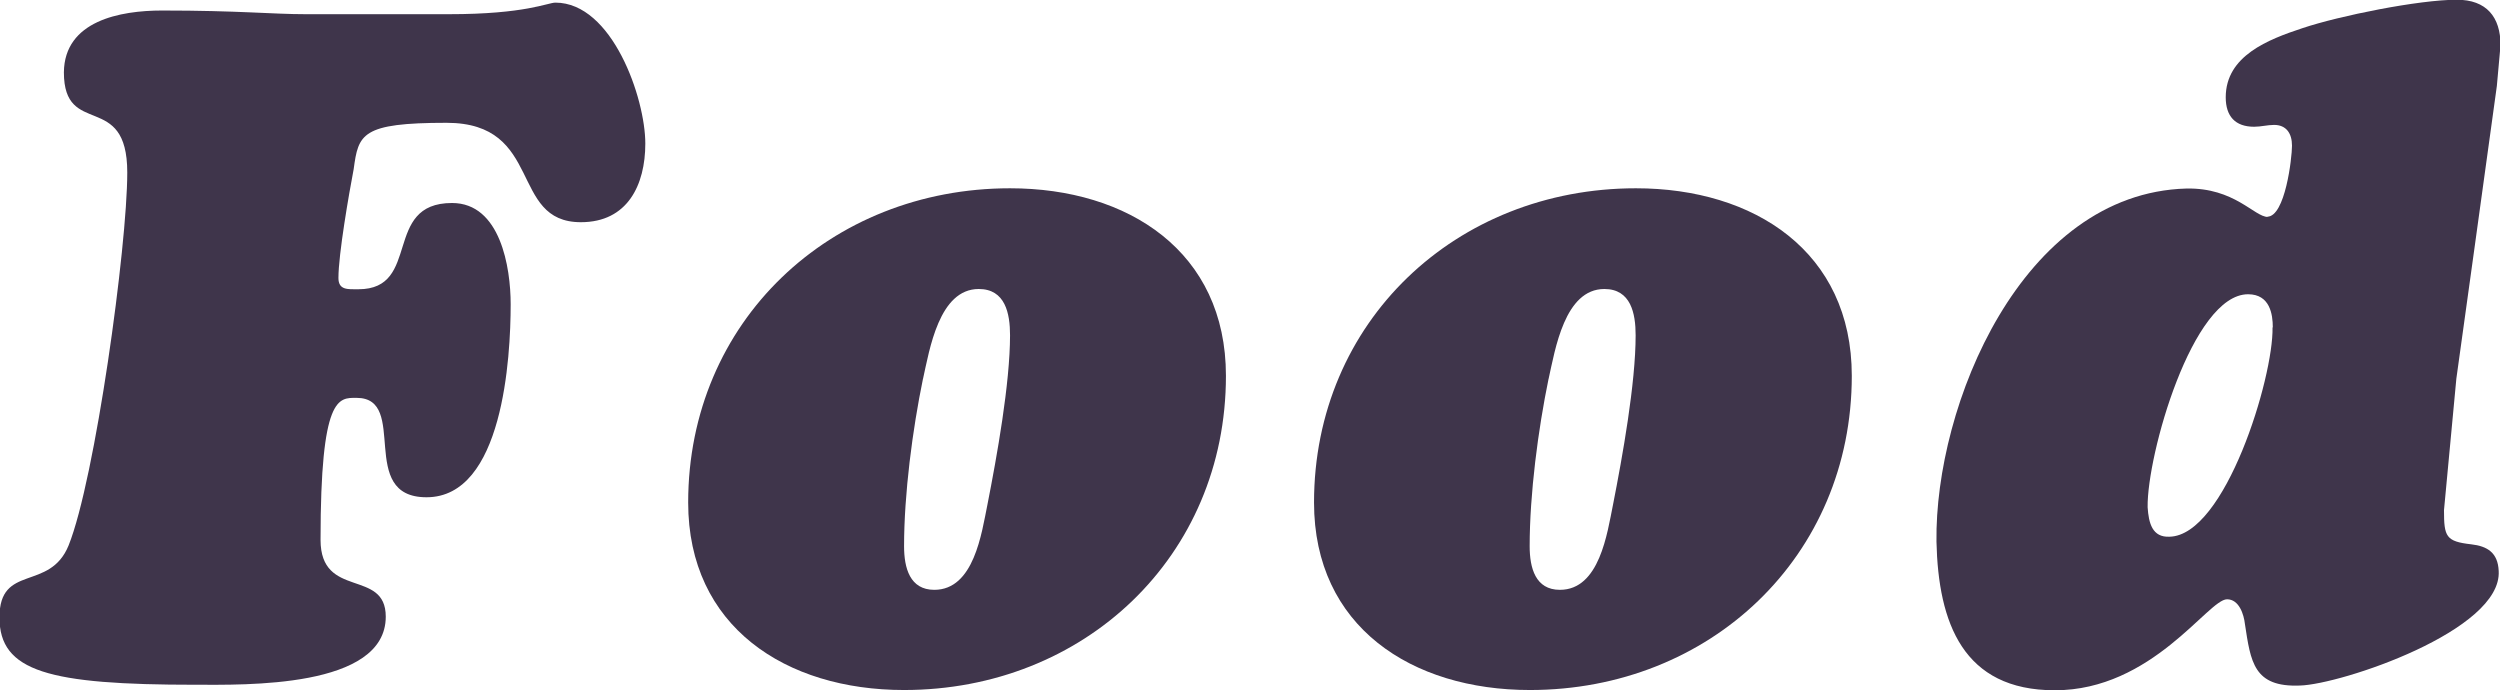
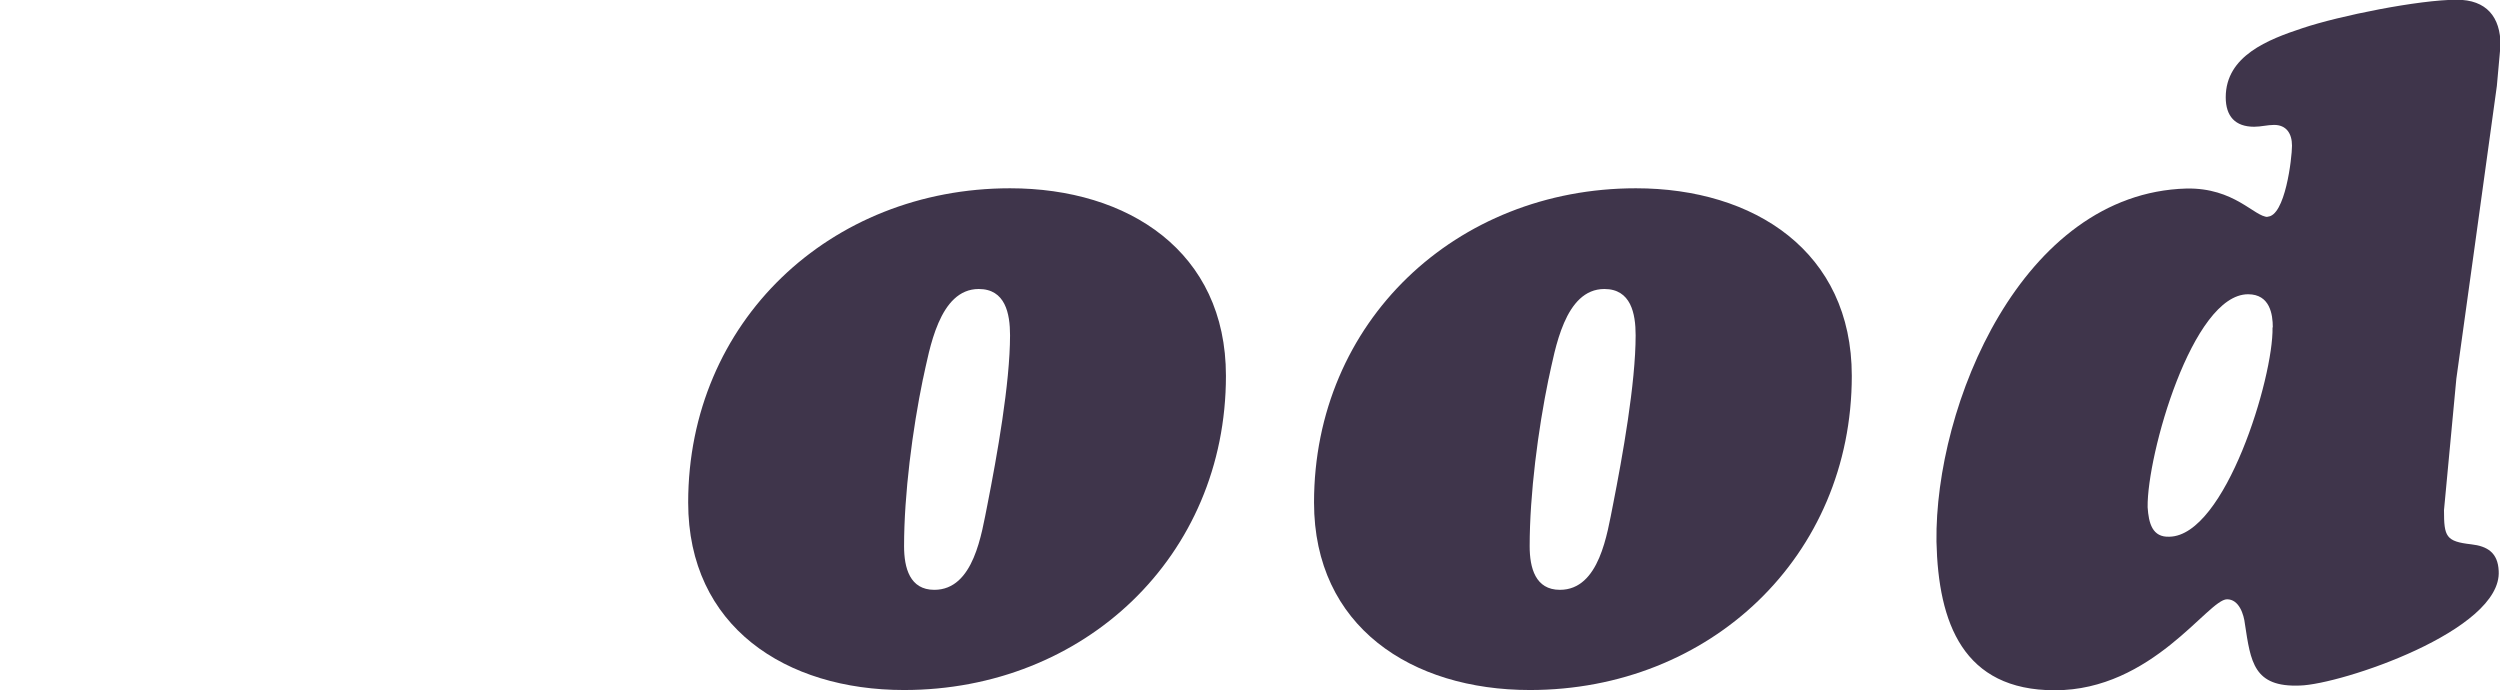
<svg xmlns="http://www.w3.org/2000/svg" id="b" width="95.07" height="26.24" viewBox="0 0 95.07 26.24">
  <g id="c">
-     <path d="M17.06.54c1.48,0,2.41-.11,3.02-.22.61-.11.9-.22,1.04-.22,2.16,0,3.42,3.63,3.42,5.36,0,1.58-.68,2.99-2.45,2.99-2.74,0-1.4-3.78-5.11-3.78-3.24,0-3.35.43-3.53,1.76-.18.94-.58,3.24-.58,4.14,0,.47.36.43.76.43,2.41,0,.9-3.28,3.56-3.28,1.84,0,2.23,2.45,2.23,3.85,0,2.02-.29,7.34-3.2,7.34-2.66,0-.65-3.78-2.66-3.78-.68,0-1.37-.11-1.37,5.4,0,2.27,2.48,1.08,2.48,2.92,0,2.74-5.4,2.59-7.24,2.59-5.58,0-7.45-.5-7.45-2.56s1.91-.97,2.63-2.74c1.01-2.52,2.23-11.37,2.23-14.18,0-3.13-2.41-1.29-2.41-3.81C2.45.79,4.57.4,6.16.4c2.92,0,4.18.14,5.47.14h5.43Z" fill="#3f354b" stroke-width="0" />
    <path d="M26.17,19.11c0-6.88,5.4-11.95,12.24-11.95,4.5,0,8.21,2.41,8.21,7.13,0,6.88-5.4,11.95-12.24,11.95-4.5,0-8.21-2.41-8.21-7.13ZM35.1,14.4c-.4,1.94-.72,4.39-.72,6.37,0,.83.22,1.66,1.15,1.66,1.51,0,1.8-2.16,2.02-3.24.36-1.83.86-4.61.86-6.44,0-.83-.18-1.76-1.19-1.76-1.51,0-1.87,2.3-2.12,3.42Z" fill="#3f354b" stroke-width="0" />
    <path d="M49.97,19.11c0-6.88,5.4-11.95,12.24-11.95,4.5,0,8.21,2.41,8.21,7.13,0,6.88-5.4,11.95-12.24,11.95-4.5,0-8.21-2.41-8.21-7.13ZM58.89,14.4c-.4,1.94-.72,4.39-.72,6.37,0,.83.22,1.66,1.15,1.66,1.51,0,1.8-2.16,2.02-3.24.36-1.83.86-4.61.86-6.44,0-.83-.18-1.76-1.19-1.76-1.51,0-1.87,2.3-2.12,3.42Z" fill="#3f354b" stroke-width="0" />
    <path d="M86.22,8.24c.68,0,.94-2.23.94-2.7s-.22-.79-.68-.79c-.25,0-.5.07-.76.07-.72,0-1.08-.4-1.08-1.12,0-1.58,1.62-2.2,2.92-2.63,1.4-.47,4.43-1.08,5.87-1.08,1.12,0,1.66.65,1.66,1.73l-.14,1.55-.86,6.23-.68,4.9-.47,5c0,1.01.07,1.19,1.04,1.3.61.07,1.01.32,1.04,1.01.14,2.27-6.01,4.32-7.56,4.36-1.76.07-1.87-.9-2.09-2.34-.04-.36-.22-.94-.68-.94-.72,0-2.84,3.46-6.55,3.46-3.49,0-4.43-2.56-4.5-5.65-.07-5.18,3.24-13.25,9.5-13.43,1.83-.04,2.59,1.08,3.1,1.08ZM86.43,12.45c0-.5-.11-1.26-.94-1.26-2.12,0-3.85,6.12-3.82,8.1.04.61.18,1.15.83,1.12,2.12-.04,3.96-6.05,3.92-7.96Z" fill="#3f354b" stroke-width="0" />
  </g>
</svg>